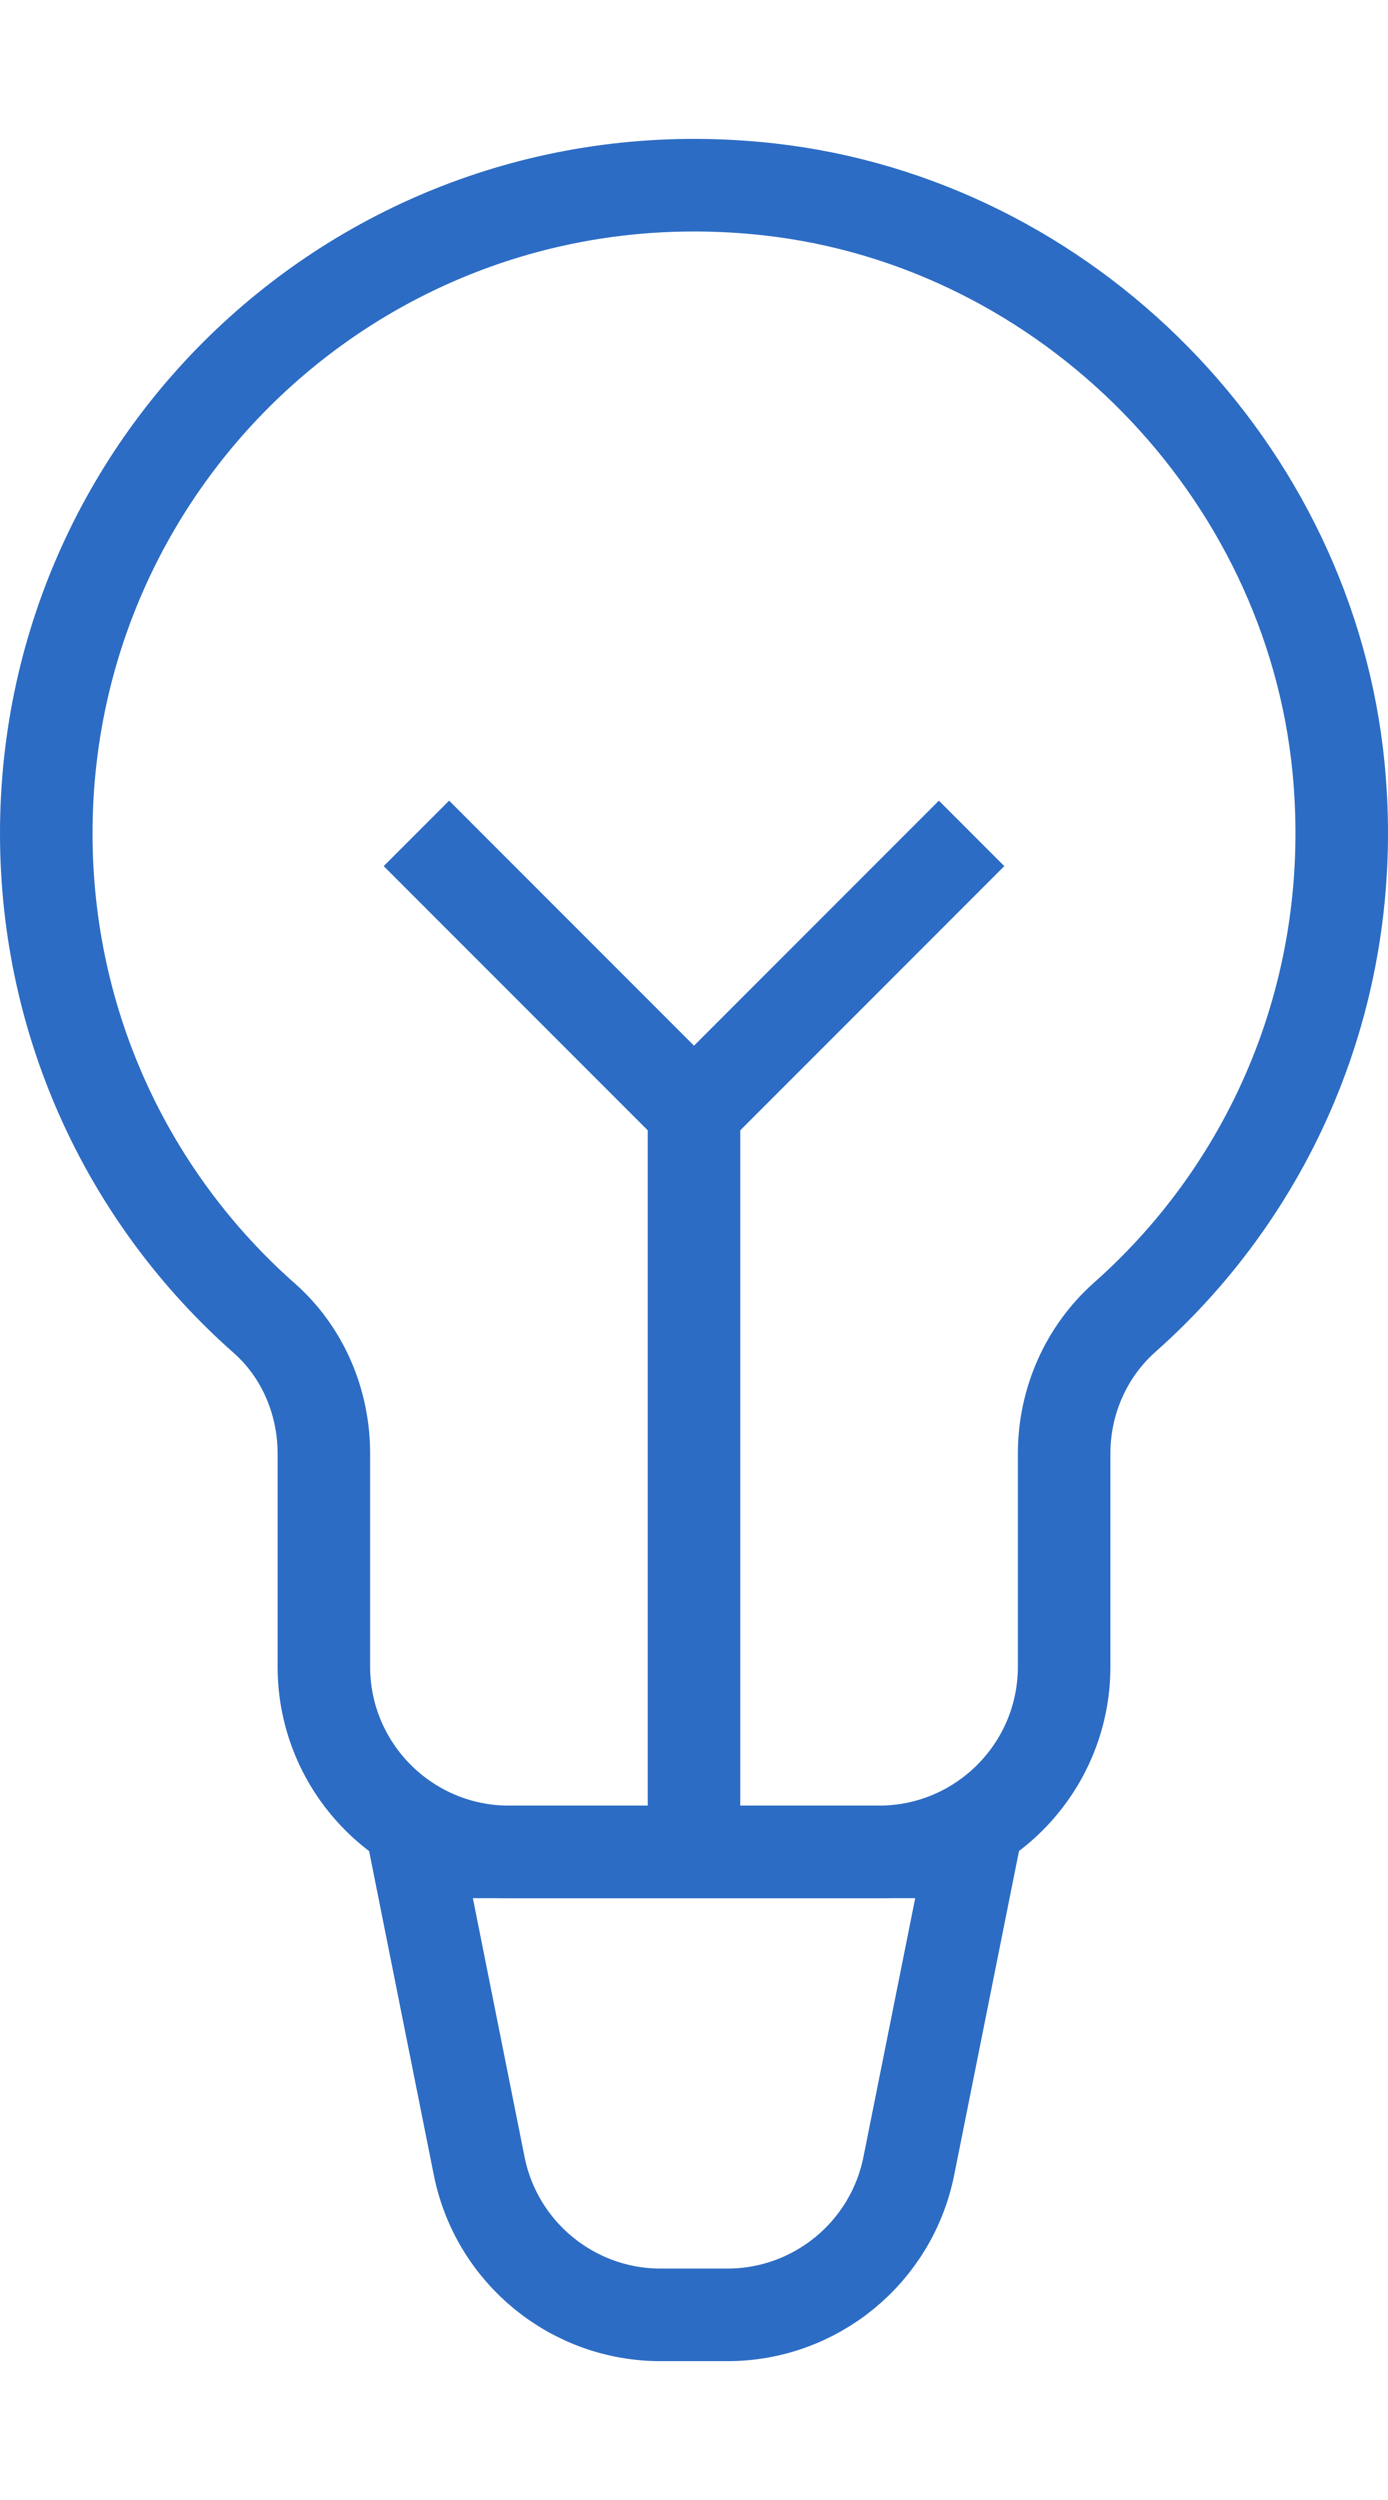
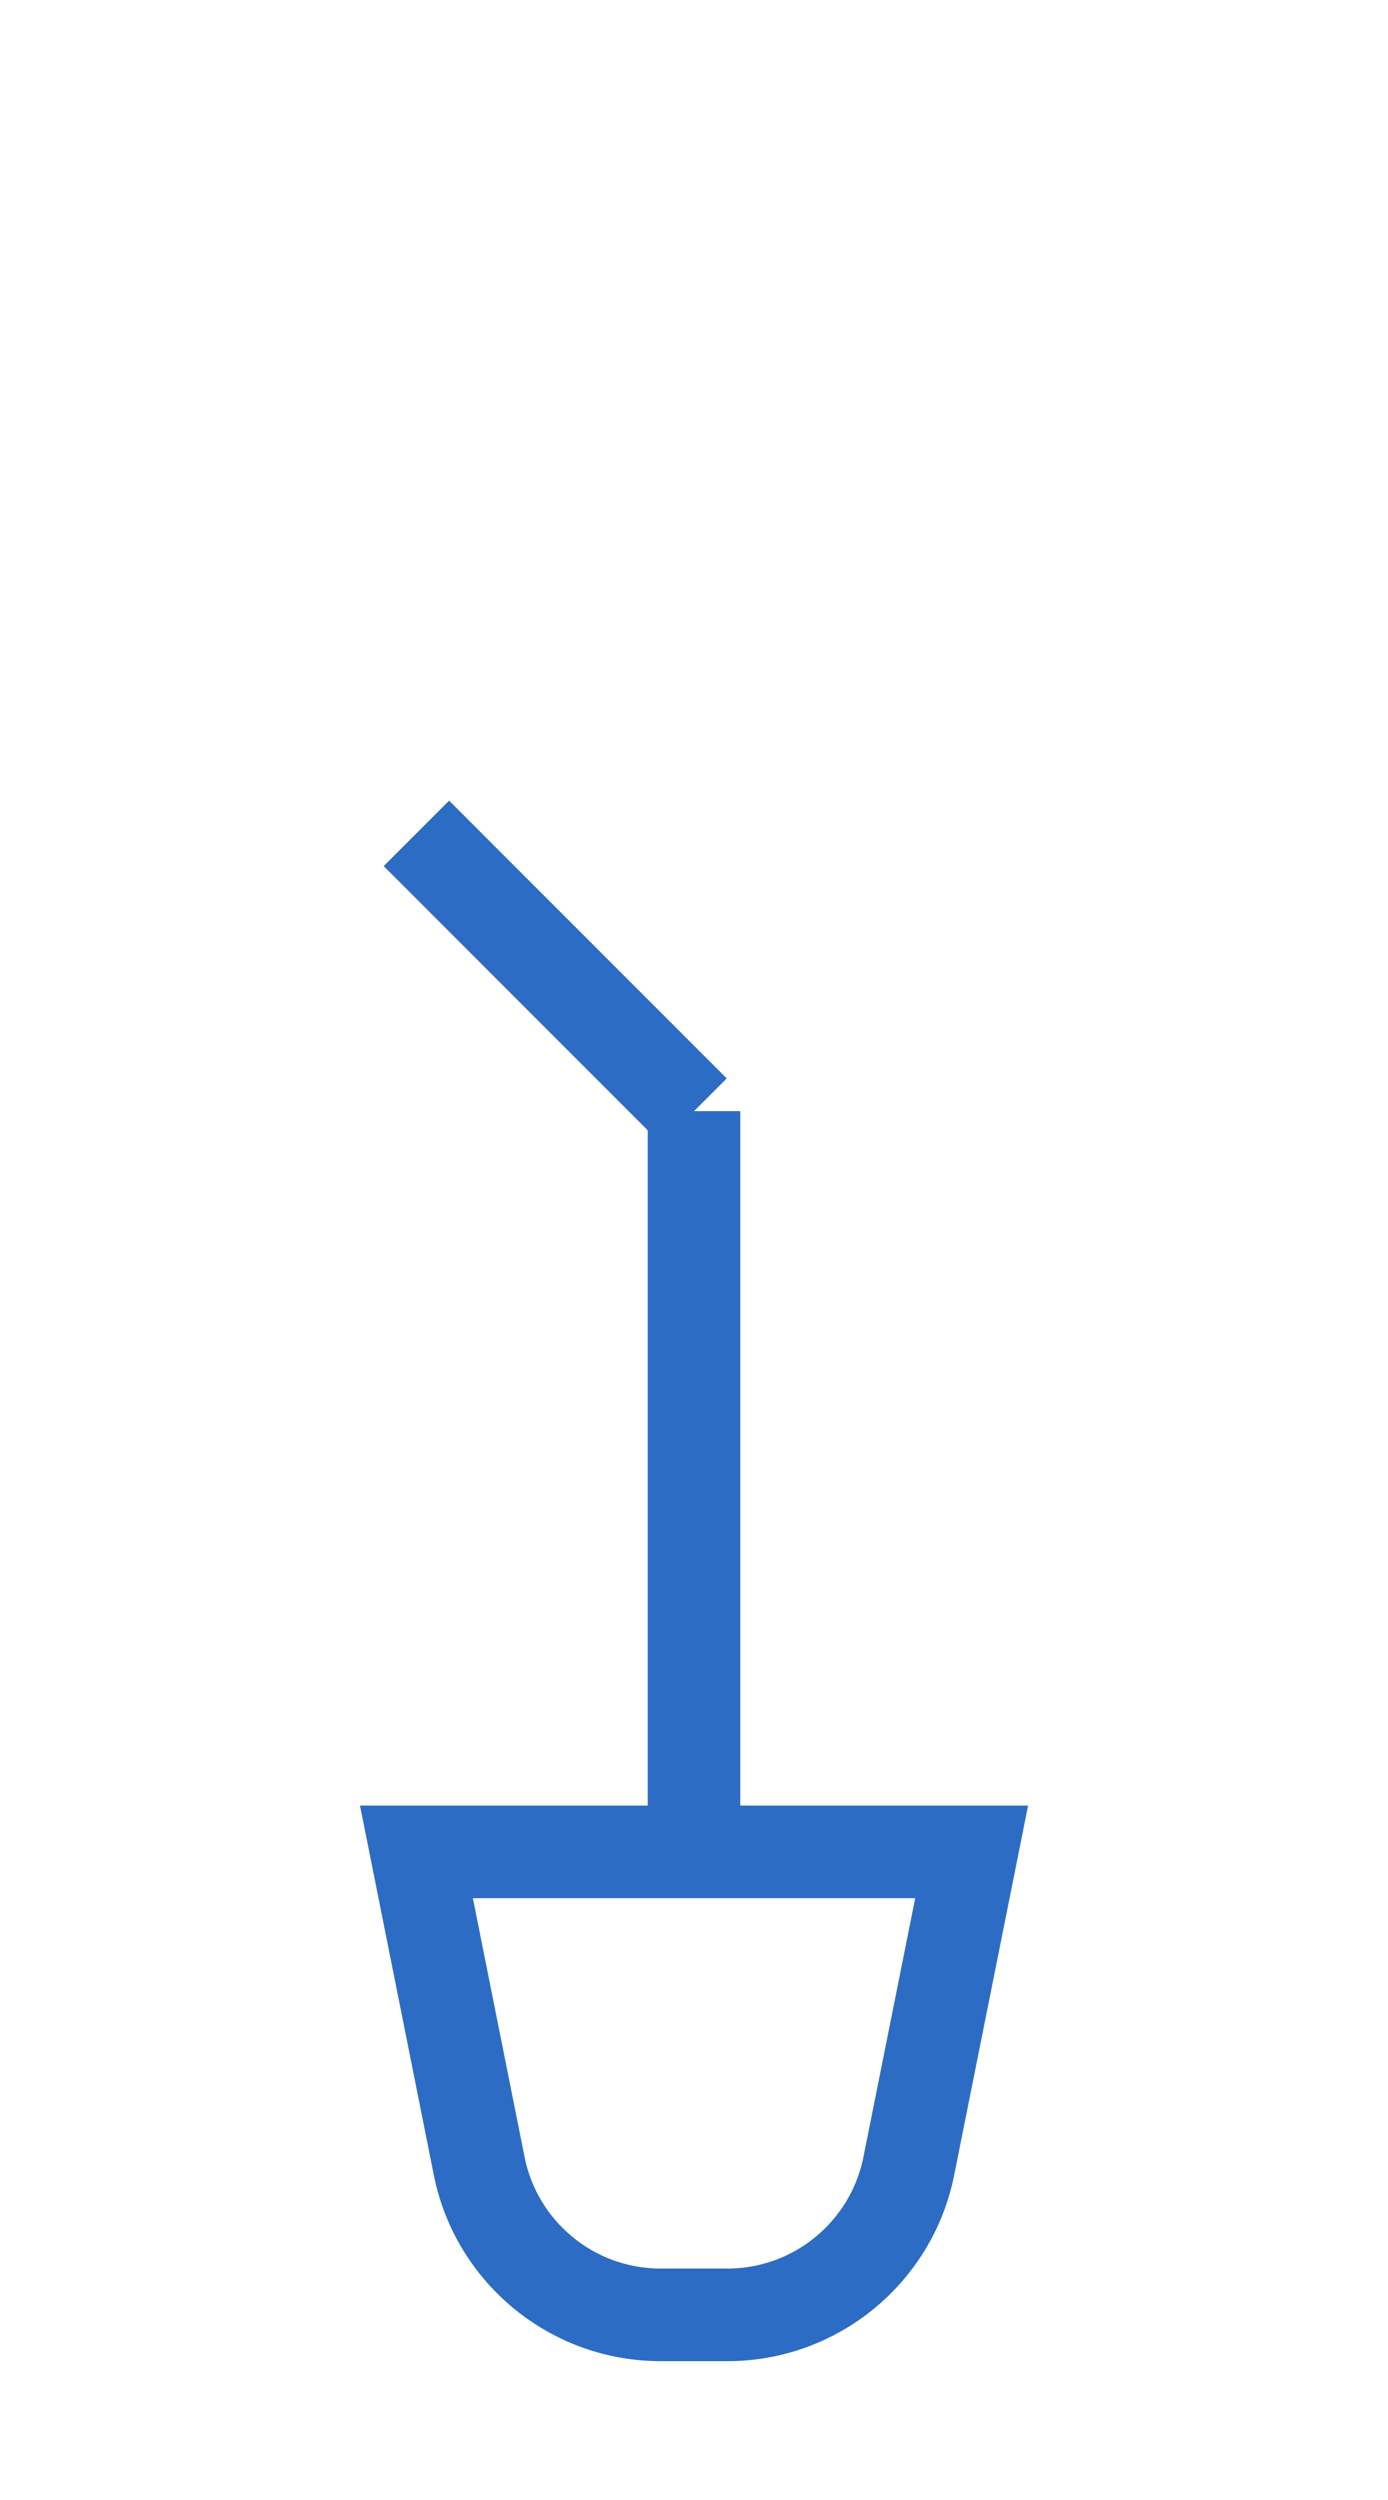
<svg xmlns="http://www.w3.org/2000/svg" width="30" height="54" viewBox="0 0 30 54">
  <g fill="none" fill-rule="evenodd" stroke="#2C6CC4" stroke-width="2" transform="translate(1 4)">
-     <path d="M6,27.397 L6,32.001 C6,34.209 7.792,36.001 10,36.001 L18,36.001 C20.208,36.001 22,34.209 22,32.001 L22,27.397 C22,26.271 22.472,25.195 23.314,24.449 C26.52,21.607 28.388,17.313 27.932,12.593 C27.306,6.133 22.074,0.813 15.624,0.091 C7.154,-0.857 -9.07718345e-13,5.727 -9.07718345e-13,14.001 C-9.07718345e-13,18.173 1.814,21.915 4.712,24.473 C5.546,25.209 6,26.285 6,27.397 Z" />
    <path d="M14.721,46.001 L13.279,46.001 C11.373,46.001 9.731,44.655 9.357,42.785 L8.001,36.001 L20.001,36.001 L18.643,42.785 C18.269,44.655 16.627,46.001 14.721,46.001 Z" />
    <line x1="14" x2="14" y1="20.001" y2="36.001" />
-     <line x1="20" x2="14" y1="14.001" y2="20.001" />
    <line x1="8" x2="14" y1="14.001" y2="20.001" />
  </g>
</svg>